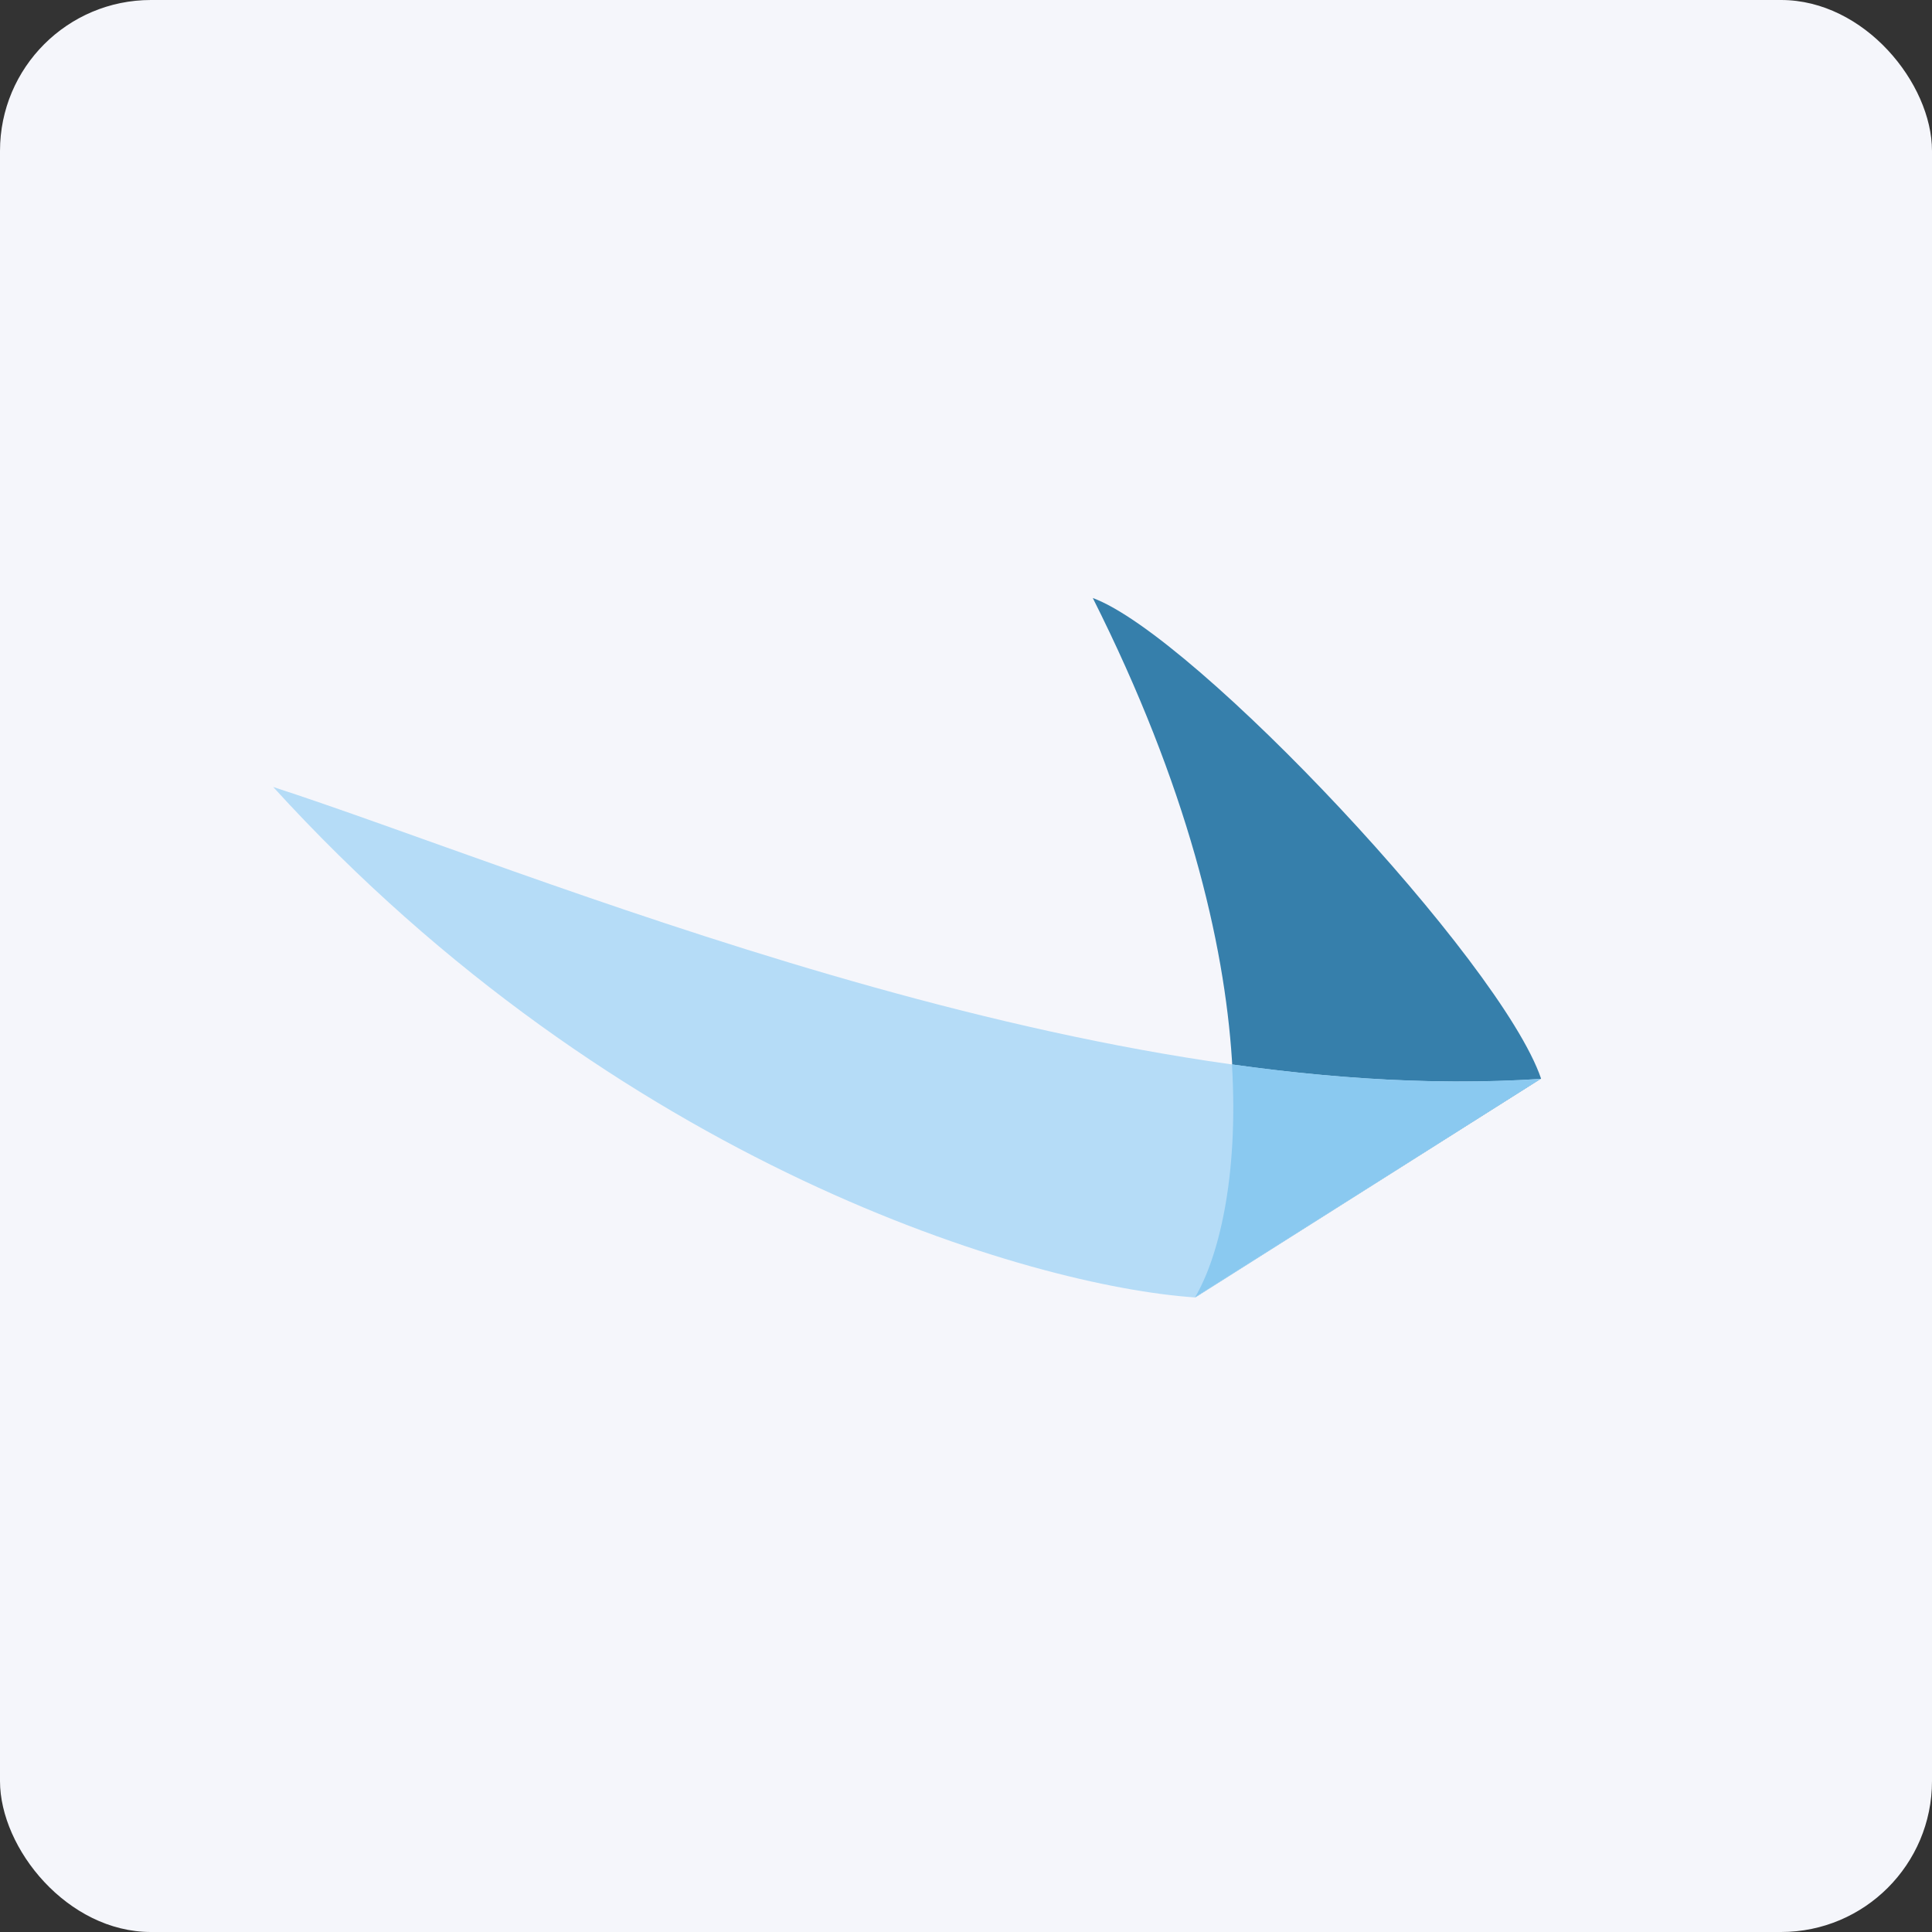
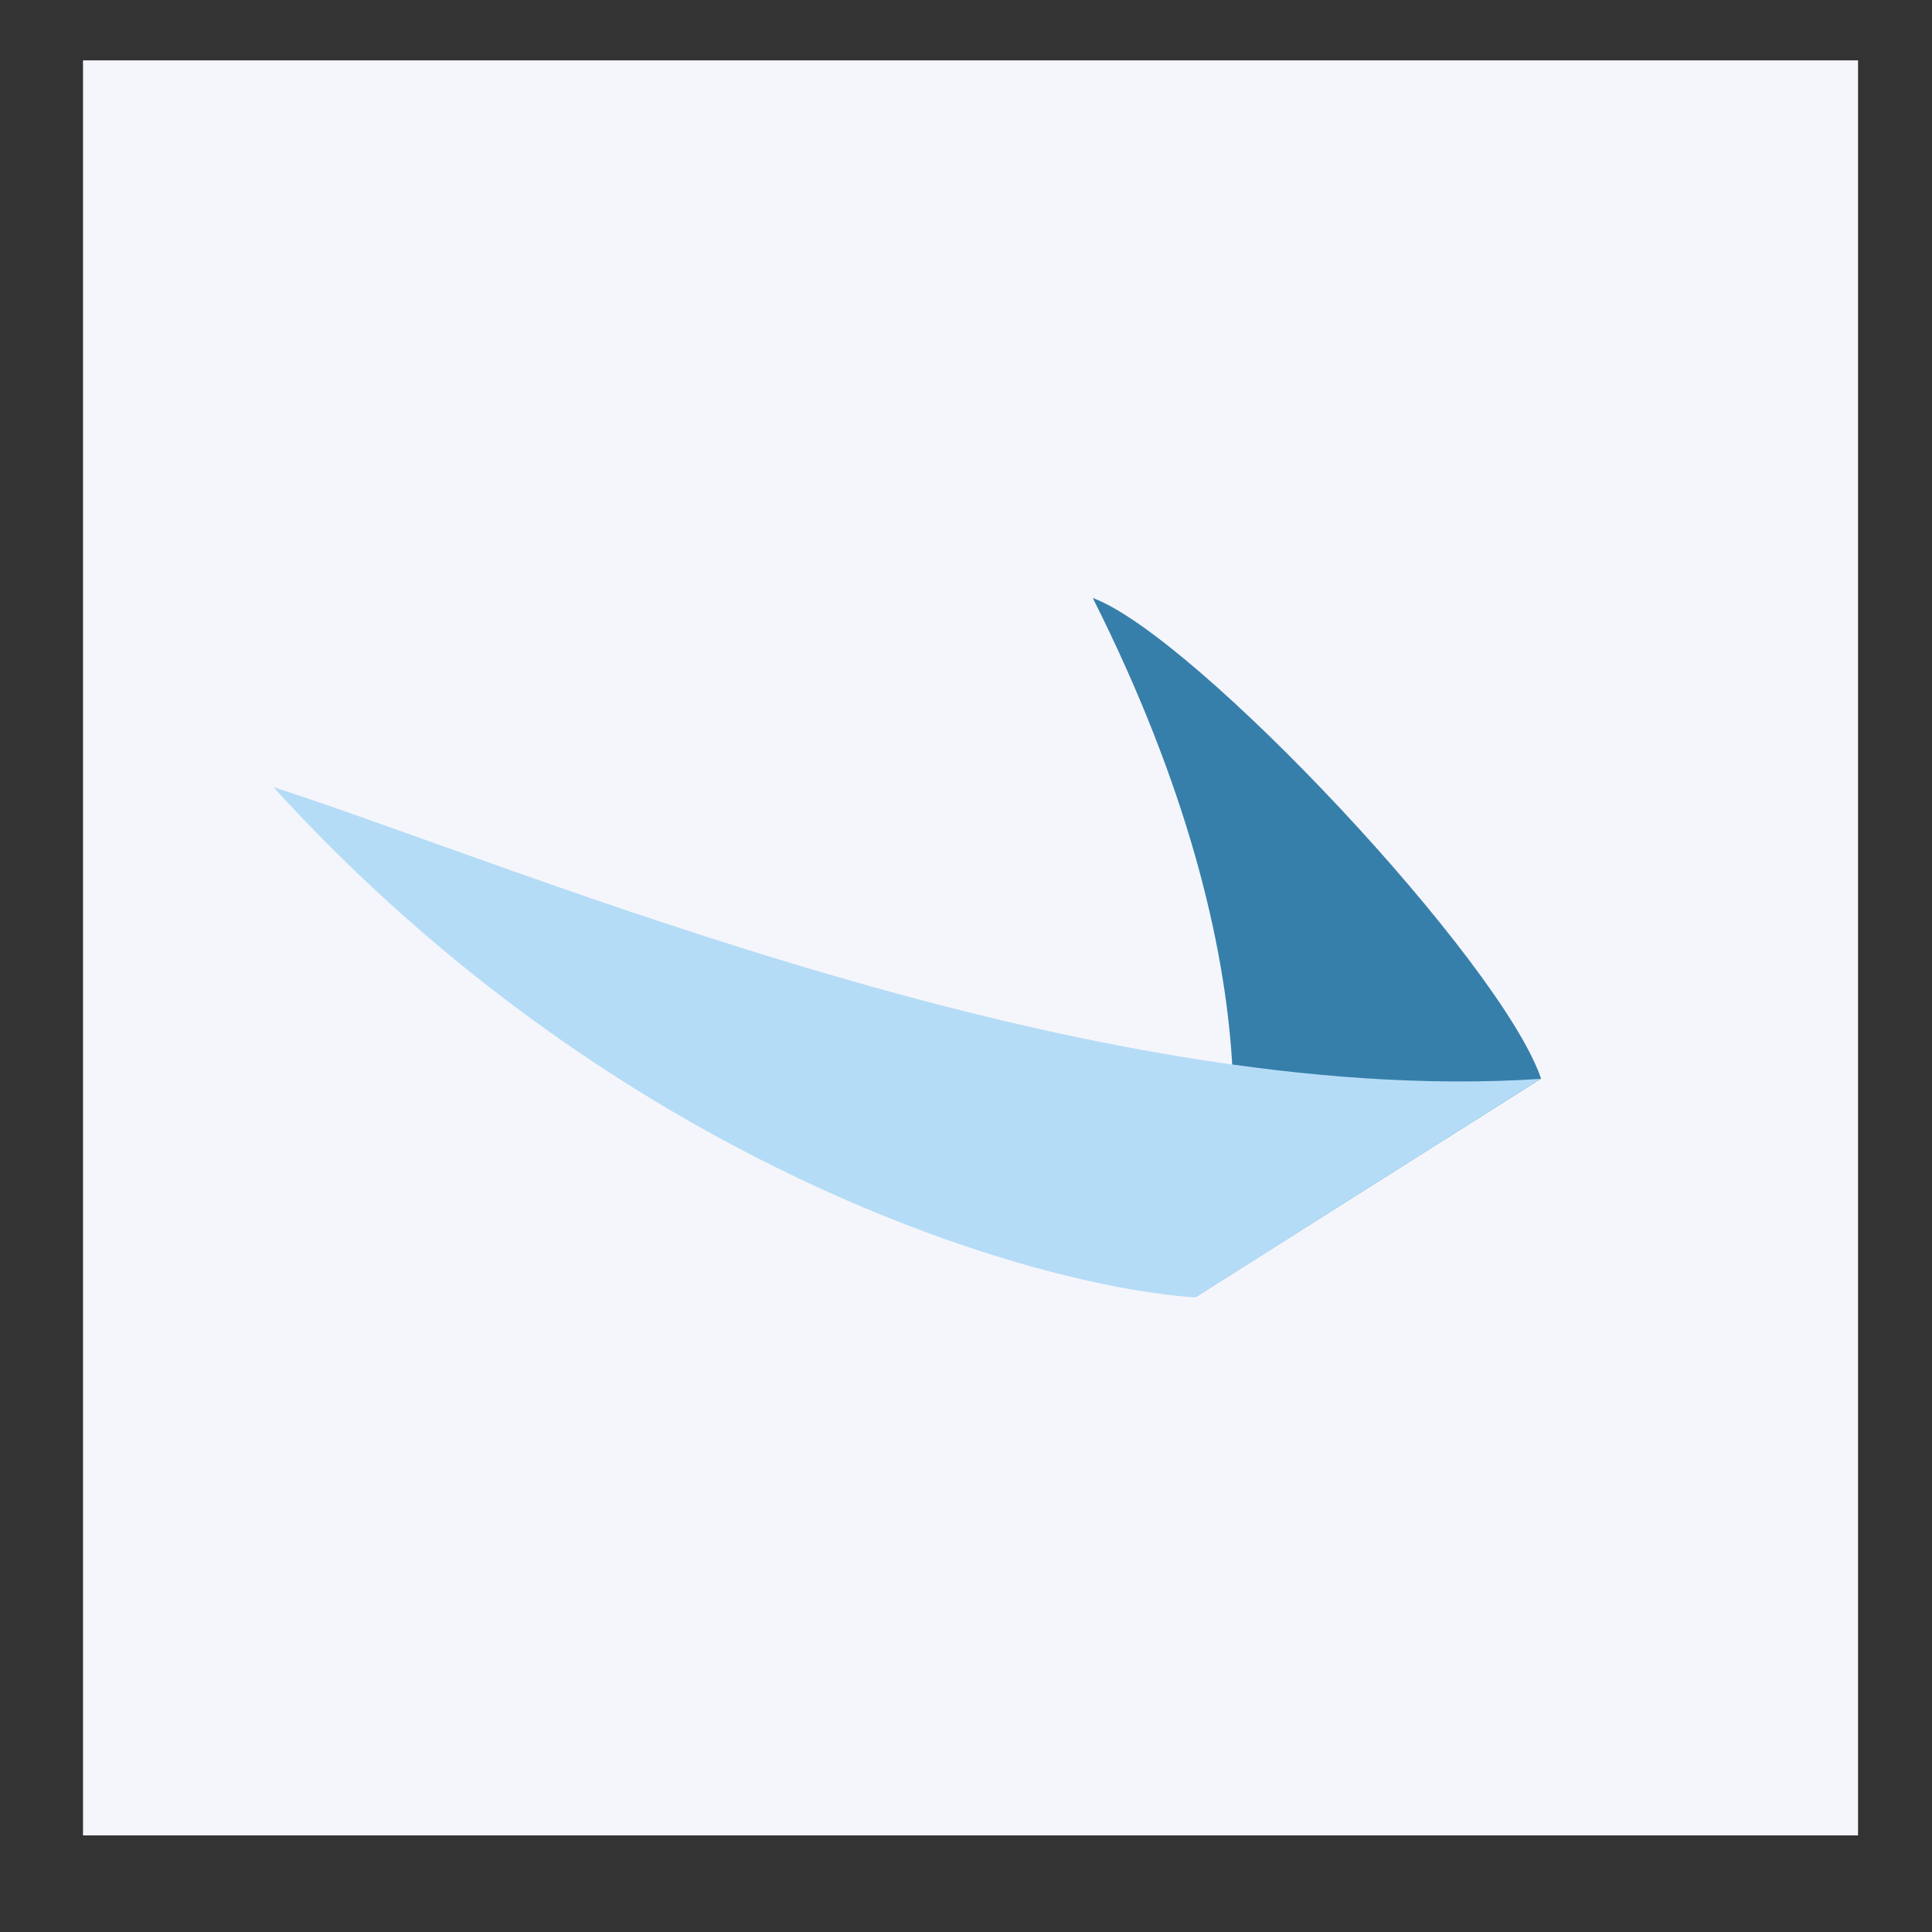
<svg xmlns="http://www.w3.org/2000/svg" width="64" height="64" viewBox="0 0 64 64">
  <rect x="0" y="0" width="64" height="64" fill="#333333" stroke="none" />
-   <rect x="0" y="0" width="64" height="64" rx="5" ry="5" fill="#f5f6fb" />
  <path fill="#f5f6fb" d="M 2.75,2 L 61.55,2 L 61.55,60.80 L 2.75,60.80 L 2.75,2" />
  <path d="M 36.20,19.81 C 42.47,32.28 41.09,40.44 39.60,42.97 L 51.05,35.73 C 49.73,31.85 39.58,21.05 36.20,19.81" fill="#367fab" />
  <path d="M 9.05,26.07 C 20.47,38.61 34.18,42.62 39.60,42.98 L 51.03,35.74 C 35.93,36.73 17.47,28.80 9.05,26.07" fill="#b5dcf7" />
-   <path d="M 40.81,35.26 C 41.04,39.10 40.33,41.72 39.59,42.97 L 51.03,35.74 L 51.03,35.74 C 47.74,35.96 44.29,35.75 40.81,35.26 L 40.81,35.26" fill="#8ac9f0" />
</svg>